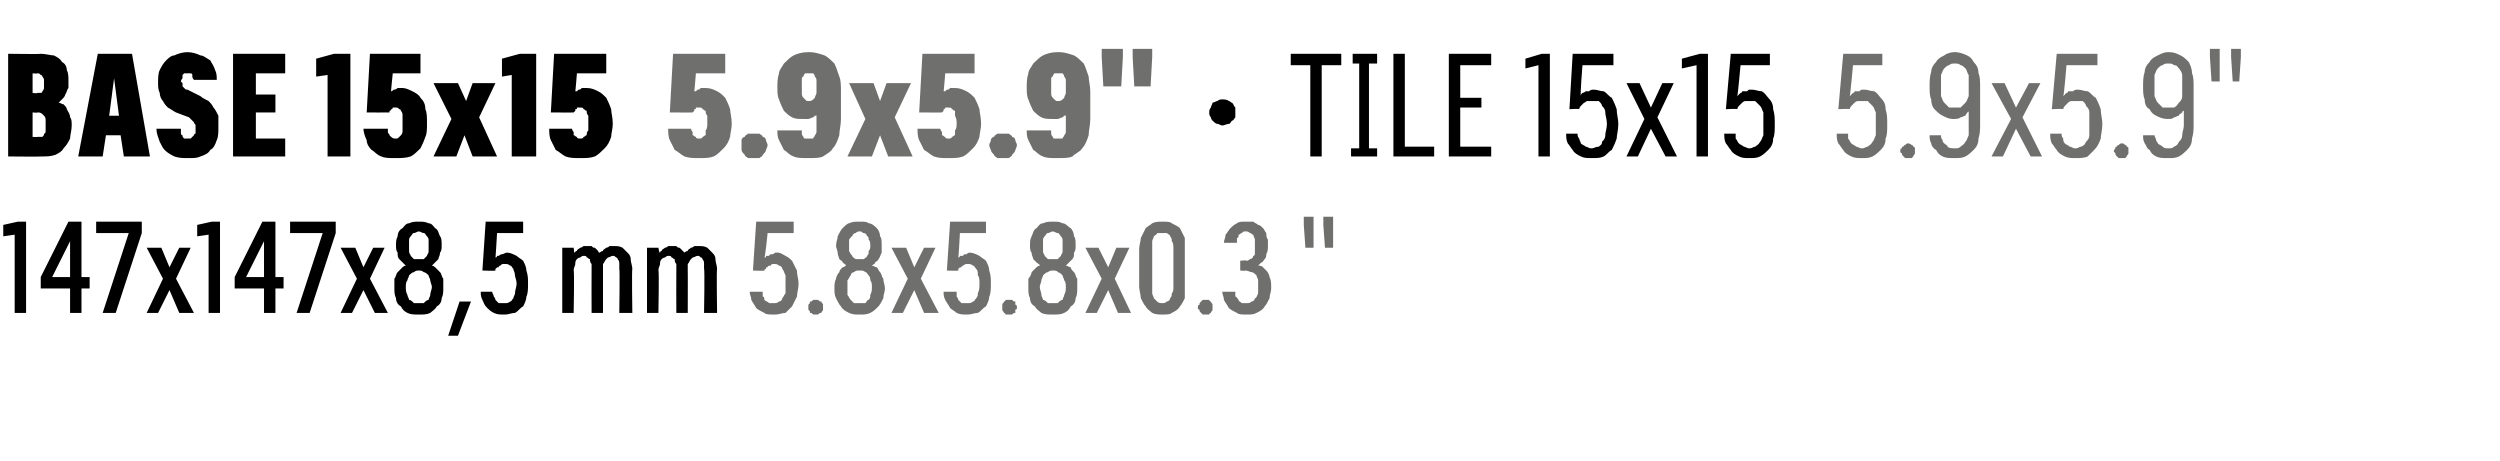
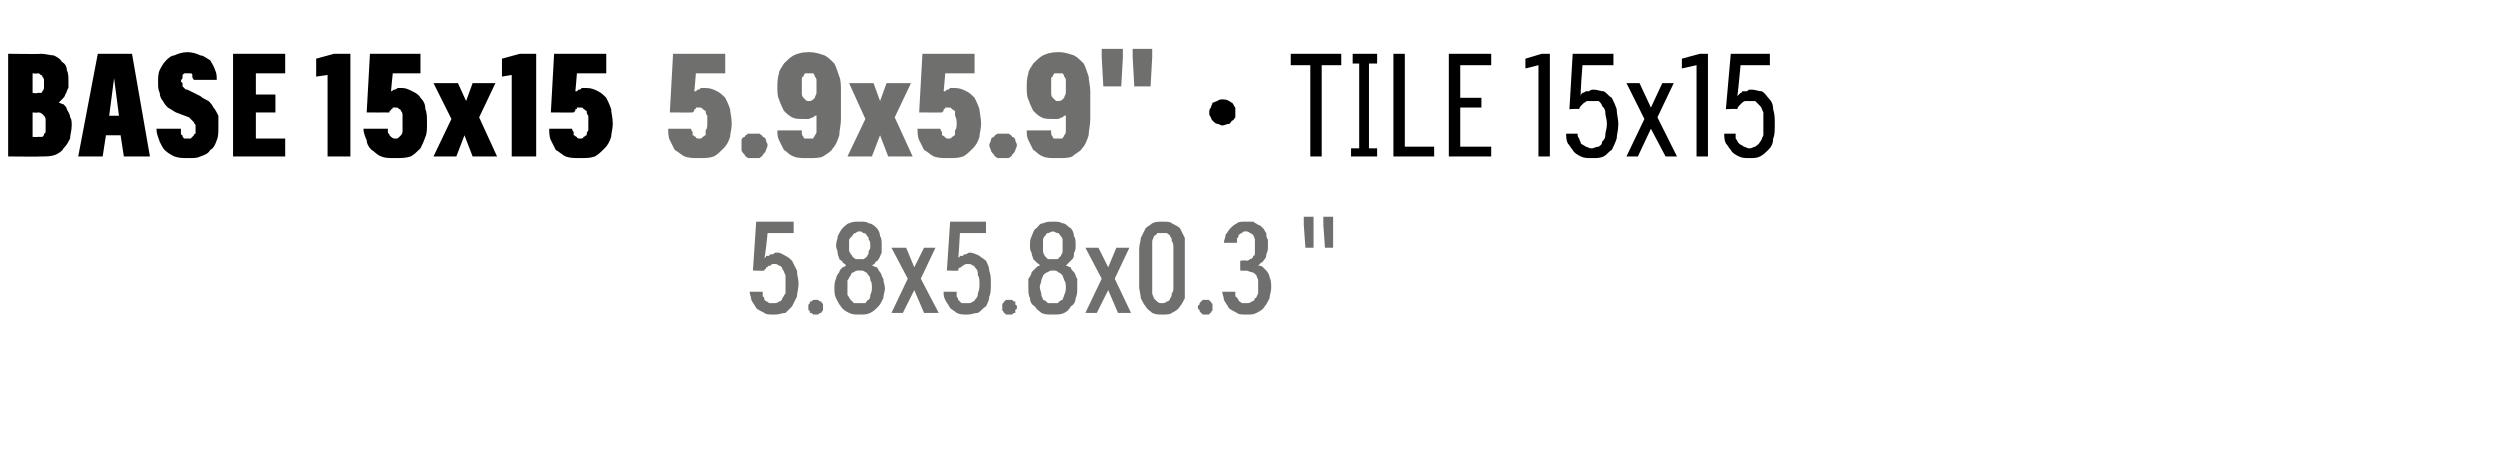
<svg xmlns="http://www.w3.org/2000/svg" version="1.1" width="153.4px" height="28.3px" viewBox="0 -3 153.4 28.3" style="top:-3px">
  <desc>BASE 15x15 5.9x5.9\“ · TILE 15x15 5.9x5.9\" 147x147x8,5 mm 5.8x5.8x0.3 \"</desc>
  <defs />
  <g id="Polygon462382">
    <path d="M 47.5 16.3 C 47.5 16.3 47.6 16.3 47.6 16.3 C 47.8 16.3 48 16.2 48.2 16.2 C 48.3 16.1 48.5 15.9 48.6 15.8 C 48.7 15.6 48.8 15.4 48.9 15.2 C 48.9 15 49 14.7 49 14.4 C 49 14.1 48.9 13.9 48.9 13.6 C 48.8 13.4 48.7 13.2 48.6 13 C 48.5 12.9 48.4 12.8 48.2 12.7 C 48 12.6 47.9 12.5 47.7 12.5 C 47.7 12.5 47.6 12.5 47.6 12.5 C 47.5 12.5 47.5 12.6 47.4 12.6 C 47.3 12.6 47.2 12.6 47.2 12.7 C 47.1 12.7 47.1 12.7 47 12.7 C 47 12.8 47 12.8 46.9 12.8 C 46.95 12.83 47.1 11.3 47.1 11.3 L 48.7 11.3 L 48.7 10.6 L 46.4 10.6 L 46.2 13.6 C 46.2 13.6 46.89 13.63 46.9 13.6 C 46.9 13.6 46.9 13.5 47 13.5 C 47 13.4 47 13.4 47.1 13.4 C 47.1 13.3 47.2 13.3 47.3 13.3 C 47.3 13.2 47.4 13.2 47.5 13.2 C 47.5 13.2 47.5 13.2 47.5 13.2 C 47.6 13.2 47.7 13.2 47.8 13.3 C 47.9 13.3 48 13.4 48 13.5 C 48.1 13.6 48.1 13.7 48.2 13.9 C 48.2 14 48.2 14.2 48.2 14.4 C 48.2 14.6 48.2 14.8 48.2 15 C 48.1 15.1 48.1 15.2 48 15.3 C 48 15.4 47.9 15.5 47.8 15.5 C 47.7 15.6 47.6 15.6 47.5 15.6 C 47.5 15.6 47.5 15.6 47.5 15.6 C 47.3 15.6 47.2 15.6 47.2 15.6 C 47.1 15.5 47 15.5 46.9 15.4 C 46.9 15.3 46.9 15.2 46.8 15.2 C 46.8 15.1 46.8 15 46.8 14.9 C 46.8 14.9 46 14.9 46 14.9 C 46 15.1 46.1 15.2 46.1 15.4 C 46.2 15.6 46.3 15.7 46.4 15.9 C 46.5 16 46.7 16.1 46.9 16.2 C 47 16.3 47.2 16.3 47.5 16.3 Z M 50.1 16.3 C 50.1 16.3 50.2 16.3 50.2 16.3 C 50.3 16.2 50.3 16.2 50.4 16.2 C 50.4 16.1 50.5 16.1 50.5 16 C 50.5 16 50.5 15.9 50.5 15.9 C 50.5 15.8 50.5 15.7 50.5 15.7 C 50.5 15.6 50.4 15.6 50.4 15.5 C 50.3 15.5 50.3 15.5 50.2 15.4 C 50.2 15.4 50.1 15.4 50.1 15.4 C 50 15.4 49.9 15.4 49.9 15.4 C 49.8 15.5 49.8 15.5 49.7 15.5 C 49.7 15.6 49.7 15.6 49.6 15.7 C 49.6 15.7 49.6 15.8 49.6 15.9 C 49.6 15.9 49.6 16 49.6 16 C 49.7 16.1 49.7 16.1 49.7 16.2 C 49.8 16.2 49.8 16.2 49.9 16.3 C 49.9 16.3 50 16.3 50.1 16.3 Z M 52.7 16.3 C 52.7 16.3 52.8 16.3 52.8 16.3 C 53 16.3 53.2 16.3 53.4 16.2 C 53.6 16.1 53.7 16 53.9 15.8 C 54 15.7 54.1 15.5 54.2 15.3 C 54.2 15.1 54.3 14.9 54.3 14.7 C 54.3 14.5 54.2 14.3 54.2 14.1 C 54.1 14 54.1 13.8 54 13.7 C 53.9 13.6 53.9 13.5 53.8 13.4 C 53.7 13.4 53.6 13.3 53.5 13.3 C 53.6 13.2 53.7 13.2 53.7 13.1 C 53.8 13 53.9 13 53.9 12.9 C 54 12.8 54 12.7 54.1 12.5 C 54.1 12.4 54.1 12.2 54.1 12.1 C 54.1 11.8 54.1 11.6 54 11.5 C 54 11.3 53.9 11.1 53.8 11 C 53.7 10.9 53.5 10.7 53.3 10.7 C 53.2 10.6 53 10.6 52.8 10.6 C 52.8 10.6 52.7 10.6 52.7 10.6 C 52.5 10.6 52.3 10.6 52.1 10.7 C 52 10.7 51.8 10.9 51.7 11 C 51.6 11.1 51.5 11.3 51.4 11.5 C 51.4 11.7 51.3 11.8 51.3 12.1 C 51.3 12.2 51.4 12.4 51.4 12.5 C 51.4 12.7 51.5 12.8 51.5 12.9 C 51.6 13 51.7 13 51.7 13.1 C 51.8 13.2 51.9 13.2 51.9 13.3 C 51.9 13.3 51.8 13.4 51.7 13.4 C 51.6 13.5 51.5 13.6 51.5 13.7 C 51.4 13.8 51.3 14 51.3 14.1 C 51.2 14.3 51.2 14.5 51.2 14.7 C 51.2 14.9 51.2 15.1 51.3 15.3 C 51.4 15.5 51.5 15.7 51.6 15.8 C 51.7 16 51.9 16.1 52.1 16.2 C 52.3 16.3 52.5 16.3 52.7 16.3 Z M 52.8 15.6 C 52.8 15.6 52.7 15.6 52.7 15.6 C 52.6 15.6 52.5 15.6 52.4 15.6 C 52.3 15.5 52.2 15.4 52.2 15.4 C 52.1 15.3 52.1 15.2 52 15.1 C 52 14.9 52 14.8 52 14.6 C 52 14.5 52 14.3 52 14.2 C 52.1 14.1 52.1 14 52.2 13.9 C 52.2 13.8 52.3 13.7 52.4 13.7 C 52.5 13.6 52.6 13.6 52.7 13.6 C 52.7 13.6 52.8 13.6 52.8 13.6 C 52.9 13.6 53 13.6 53.1 13.7 C 53.2 13.7 53.2 13.8 53.3 13.9 C 53.4 14 53.4 14.1 53.4 14.2 C 53.5 14.3 53.5 14.5 53.5 14.6 C 53.5 14.8 53.5 14.9 53.4 15.1 C 53.4 15.2 53.4 15.3 53.3 15.4 C 53.2 15.4 53.2 15.5 53.1 15.6 C 53 15.6 52.9 15.6 52.8 15.6 Z M 52.8 12.9 C 52.8 12.9 52.7 12.9 52.7 12.9 C 52.6 12.9 52.5 12.9 52.5 12.9 C 52.4 12.8 52.3 12.8 52.3 12.7 C 52.2 12.6 52.2 12.6 52.1 12.4 C 52.1 12.3 52.1 12.2 52.1 12.1 C 52.1 11.9 52.1 11.8 52.1 11.7 C 52.2 11.6 52.2 11.5 52.3 11.5 C 52.3 11.4 52.4 11.3 52.5 11.3 C 52.5 11.3 52.6 11.2 52.7 11.2 C 52.7 11.2 52.8 11.2 52.8 11.2 C 52.9 11.2 52.9 11.3 53 11.3 C 53.1 11.3 53.2 11.4 53.2 11.5 C 53.3 11.5 53.3 11.6 53.3 11.7 C 53.4 11.8 53.4 11.9 53.4 12.1 C 53.4 12.2 53.4 12.3 53.3 12.4 C 53.3 12.6 53.3 12.6 53.2 12.7 C 53.2 12.8 53.1 12.8 53 12.9 C 52.9 12.9 52.9 12.9 52.8 12.9 Z M 54.7 16.2 L 55.4 16.2 L 56.1 14.8 L 56.7 16.2 L 57.6 16.2 L 56.5 14.1 L 57.4 12.2 L 56.7 12.2 L 56.1 13.4 L 55.6 12.2 L 54.7 12.2 L 55.7 14.1 L 54.7 16.2 Z M 59.3 16.3 C 59.3 16.3 59.4 16.3 59.4 16.3 C 59.6 16.3 59.8 16.2 60 16.2 C 60.2 16.1 60.3 15.9 60.5 15.8 C 60.6 15.6 60.7 15.4 60.7 15.2 C 60.8 15 60.8 14.7 60.8 14.4 C 60.8 14.1 60.8 13.9 60.7 13.6 C 60.7 13.4 60.6 13.2 60.5 13 C 60.4 12.9 60.2 12.8 60.1 12.7 C 59.9 12.6 59.7 12.5 59.5 12.5 C 59.5 12.5 59.5 12.5 59.5 12.5 C 59.4 12.5 59.3 12.6 59.3 12.6 C 59.2 12.6 59.1 12.6 59.1 12.7 C 59 12.7 59 12.7 58.9 12.7 C 58.9 12.8 58.8 12.8 58.8 12.8 C 58.82 12.83 58.9 11.3 58.9 11.3 L 60.5 11.3 L 60.5 10.6 L 58.3 10.6 L 58.1 13.6 C 58.1 13.6 58.77 13.63 58.8 13.6 C 58.8 13.6 58.8 13.5 58.8 13.5 C 58.9 13.4 58.9 13.4 59 13.4 C 59 13.3 59.1 13.3 59.1 13.3 C 59.2 13.2 59.3 13.2 59.3 13.2 C 59.3 13.2 59.4 13.2 59.4 13.2 C 59.5 13.2 59.6 13.2 59.7 13.3 C 59.8 13.3 59.8 13.4 59.9 13.5 C 60 13.6 60 13.7 60 13.9 C 60.1 14 60.1 14.2 60.1 14.4 C 60.1 14.6 60.1 14.8 60 15 C 60 15.1 60 15.2 59.9 15.3 C 59.8 15.4 59.8 15.5 59.7 15.5 C 59.6 15.6 59.5 15.6 59.4 15.6 C 59.4 15.6 59.3 15.6 59.3 15.6 C 59.2 15.6 59.1 15.6 59 15.6 C 58.9 15.5 58.9 15.5 58.8 15.4 C 58.8 15.3 58.7 15.2 58.7 15.2 C 58.7 15.1 58.7 15 58.7 14.9 C 58.7 14.9 57.9 14.9 57.9 14.9 C 57.9 15.1 57.9 15.2 58 15.4 C 58.1 15.6 58.2 15.7 58.3 15.9 C 58.4 16 58.6 16.1 58.7 16.2 C 58.9 16.3 59.1 16.3 59.3 16.3 Z M 61.9 16.3 C 62 16.3 62.1 16.3 62.1 16.3 C 62.2 16.2 62.2 16.2 62.3 16.2 C 62.3 16.1 62.3 16.1 62.3 16 C 62.4 16 62.4 15.9 62.4 15.9 C 62.4 15.8 62.4 15.7 62.3 15.7 C 62.3 15.6 62.3 15.6 62.3 15.5 C 62.2 15.5 62.2 15.5 62.1 15.4 C 62.1 15.4 62 15.4 61.9 15.4 C 61.9 15.4 61.8 15.4 61.7 15.4 C 61.7 15.5 61.6 15.5 61.6 15.5 C 61.6 15.6 61.5 15.6 61.5 15.7 C 61.5 15.7 61.5 15.8 61.5 15.9 C 61.5 15.9 61.5 16 61.5 16 C 61.5 16.1 61.6 16.1 61.6 16.2 C 61.6 16.2 61.7 16.2 61.7 16.3 C 61.8 16.3 61.9 16.3 61.9 16.3 Z M 64.6 16.3 C 64.6 16.3 64.6 16.3 64.6 16.3 C 64.9 16.3 65.1 16.3 65.3 16.2 C 65.5 16.1 65.6 16 65.7 15.8 C 65.9 15.7 66 15.5 66 15.3 C 66.1 15.1 66.1 14.9 66.1 14.7 C 66.1 14.5 66.1 14.3 66.1 14.1 C 66 14 66 13.8 65.9 13.7 C 65.8 13.6 65.7 13.5 65.7 13.4 C 65.6 13.4 65.5 13.3 65.4 13.3 C 65.5 13.2 65.5 13.2 65.6 13.1 C 65.7 13 65.7 13 65.8 12.9 C 65.9 12.8 65.9 12.7 65.9 12.5 C 66 12.4 66 12.2 66 12.1 C 66 11.8 66 11.6 65.9 11.5 C 65.9 11.3 65.8 11.1 65.7 11 C 65.5 10.9 65.4 10.7 65.2 10.7 C 65 10.6 64.9 10.6 64.6 10.6 C 64.6 10.6 64.6 10.6 64.6 10.6 C 64.4 10.6 64.2 10.6 64 10.7 C 63.8 10.7 63.7 10.9 63.6 11 C 63.4 11.1 63.4 11.3 63.3 11.5 C 63.2 11.7 63.2 11.8 63.2 12.1 C 63.2 12.2 63.2 12.4 63.3 12.5 C 63.3 12.7 63.4 12.8 63.4 12.9 C 63.5 13 63.5 13 63.6 13.1 C 63.7 13.2 63.8 13.2 63.8 13.3 C 63.7 13.3 63.6 13.4 63.6 13.4 C 63.5 13.5 63.4 13.6 63.3 13.7 C 63.3 13.8 63.2 14 63.1 14.1 C 63.1 14.3 63.1 14.5 63.1 14.7 C 63.1 14.9 63.1 15.1 63.2 15.3 C 63.2 15.5 63.3 15.7 63.5 15.8 C 63.6 16 63.8 16.1 63.9 16.2 C 64.1 16.3 64.3 16.3 64.6 16.3 Z M 64.6 15.6 C 64.6 15.6 64.6 15.6 64.6 15.6 C 64.5 15.6 64.4 15.6 64.3 15.6 C 64.2 15.5 64.1 15.4 64 15.4 C 64 15.3 63.9 15.2 63.9 15.1 C 63.9 14.9 63.8 14.8 63.8 14.6 C 63.8 14.5 63.9 14.3 63.9 14.2 C 63.9 14.1 64 14 64 13.9 C 64.1 13.8 64.2 13.7 64.3 13.7 C 64.4 13.6 64.5 13.6 64.6 13.6 C 64.6 13.6 64.6 13.6 64.6 13.6 C 64.7 13.6 64.9 13.6 64.9 13.7 C 65 13.7 65.1 13.8 65.2 13.9 C 65.2 14 65.3 14.1 65.3 14.2 C 65.4 14.3 65.4 14.5 65.4 14.6 C 65.4 14.8 65.4 14.9 65.3 15.1 C 65.3 15.2 65.2 15.3 65.2 15.4 C 65.1 15.4 65 15.5 64.9 15.6 C 64.8 15.6 64.7 15.6 64.6 15.6 Z M 64.6 12.9 C 64.6 12.9 64.6 12.9 64.6 12.9 C 64.5 12.9 64.4 12.9 64.3 12.9 C 64.2 12.8 64.2 12.8 64.1 12.7 C 64.1 12.6 64 12.6 64 12.4 C 64 12.3 64 12.2 64 12.1 C 64 11.9 64 11.8 64 11.7 C 64 11.6 64.1 11.5 64.1 11.5 C 64.2 11.4 64.2 11.3 64.3 11.3 C 64.4 11.3 64.5 11.2 64.6 11.2 C 64.6 11.2 64.6 11.2 64.6 11.2 C 64.7 11.2 64.8 11.3 64.9 11.3 C 65 11.3 65 11.4 65.1 11.5 C 65.1 11.5 65.2 11.6 65.2 11.7 C 65.2 11.8 65.2 11.9 65.2 12.1 C 65.2 12.2 65.2 12.3 65.2 12.4 C 65.2 12.6 65.1 12.6 65.1 12.7 C 65 12.8 65 12.8 64.9 12.9 C 64.8 12.9 64.7 12.9 64.6 12.9 Z M 66.6 16.2 L 67.3 16.2 L 68 14.8 L 68.6 16.2 L 69.4 16.2 L 68.4 14.1 L 69.3 12.2 L 68.5 12.2 L 68 13.4 L 67.4 12.2 L 66.6 12.2 L 67.6 14.1 L 66.6 16.2 Z M 71.3 16.3 C 71.6 16.3 71.8 16.3 71.9 16.2 C 72.1 16.1 72.3 16 72.4 15.8 C 72.5 15.7 72.6 15.5 72.7 15.3 C 72.7 15.1 72.7 14.8 72.7 14.6 C 72.7 14.6 72.7 12.3 72.7 12.3 C 72.7 12 72.7 11.8 72.7 11.6 C 72.6 11.4 72.5 11.2 72.4 11 C 72.3 10.9 72.1 10.8 71.9 10.7 C 71.8 10.6 71.6 10.6 71.3 10.6 C 71.1 10.6 70.9 10.6 70.7 10.7 C 70.6 10.8 70.4 10.9 70.3 11 C 70.2 11.2 70.1 11.4 70 11.6 C 70 11.8 69.9 12 69.9 12.3 C 69.9 12.3 69.9 14.6 69.9 14.6 C 69.9 14.8 70 15.1 70 15.3 C 70.1 15.5 70.2 15.7 70.3 15.8 C 70.4 16 70.6 16.1 70.7 16.2 C 70.9 16.3 71.1 16.3 71.3 16.3 Z M 71.3 15.6 C 71.2 15.6 71.1 15.6 71 15.5 C 71 15.5 70.9 15.4 70.8 15.3 C 70.8 15.2 70.7 15.1 70.7 15 C 70.7 14.9 70.7 14.8 70.7 14.6 C 70.7 14.6 70.7 12.2 70.7 12.2 C 70.7 12.1 70.7 11.9 70.7 11.8 C 70.7 11.7 70.8 11.6 70.8 11.5 C 70.9 11.4 71 11.4 71 11.3 C 71.1 11.3 71.2 11.3 71.3 11.3 C 71.4 11.3 71.5 11.3 71.6 11.3 C 71.7 11.4 71.8 11.4 71.8 11.5 C 71.9 11.6 71.9 11.7 71.9 11.8 C 72 11.9 72 12.1 72 12.2 C 72 12.2 72 14.6 72 14.6 C 72 14.8 72 14.9 71.9 15 C 71.9 15.1 71.9 15.2 71.8 15.3 C 71.8 15.4 71.7 15.5 71.6 15.5 C 71.5 15.6 71.4 15.6 71.3 15.6 Z M 74 16.3 C 74 16.3 74.1 16.3 74.2 16.3 C 74.2 16.2 74.3 16.2 74.3 16.2 C 74.3 16.1 74.4 16.1 74.4 16 C 74.4 16 74.4 15.9 74.4 15.9 C 74.4 15.8 74.4 15.7 74.4 15.7 C 74.4 15.6 74.3 15.6 74.3 15.5 C 74.3 15.5 74.2 15.5 74.2 15.4 C 74.1 15.4 74 15.4 74 15.4 C 73.9 15.4 73.9 15.4 73.8 15.4 C 73.7 15.5 73.7 15.5 73.7 15.5 C 73.6 15.6 73.6 15.6 73.6 15.7 C 73.5 15.7 73.5 15.8 73.5 15.9 C 73.5 15.9 73.5 16 73.6 16 C 73.6 16.1 73.6 16.1 73.7 16.2 C 73.7 16.2 73.7 16.2 73.8 16.3 C 73.9 16.3 73.9 16.3 74 16.3 Z M 76.5 16.3 C 76.5 16.3 76.5 16.3 76.5 16.3 C 76.8 16.3 76.9 16.3 77.1 16.2 C 77.3 16.1 77.5 16 77.6 15.8 C 77.7 15.7 77.8 15.5 77.9 15.3 C 77.9 15.1 78 14.9 78 14.7 C 78 14.4 78 14.2 77.9 14 C 77.9 13.9 77.8 13.7 77.7 13.6 C 77.6 13.5 77.5 13.4 77.5 13.4 C 77.4 13.3 77.3 13.3 77.2 13.3 C 77.3 13.2 77.3 13.2 77.4 13.1 C 77.5 13.1 77.5 13 77.6 12.9 C 77.7 12.8 77.7 12.7 77.7 12.6 C 77.8 12.4 77.8 12.3 77.8 12.1 C 77.8 11.9 77.8 11.8 77.8 11.7 C 77.7 11.6 77.7 11.4 77.7 11.3 C 77.6 11.2 77.6 11.1 77.5 11 C 77.4 10.9 77.3 10.8 77.2 10.8 C 77.1 10.7 77 10.7 76.9 10.6 C 76.8 10.6 76.7 10.6 76.5 10.6 C 76.5 10.6 76.4 10.6 76.4 10.6 C 76.2 10.6 76 10.6 75.9 10.7 C 75.7 10.8 75.6 10.9 75.5 11 C 75.4 11.1 75.3 11.3 75.2 11.4 C 75.2 11.6 75.1 11.7 75.1 11.9 C 75.1 11.9 75.9 11.9 75.9 11.9 C 75.9 11.8 75.9 11.7 75.9 11.6 C 76 11.6 76 11.5 76 11.4 C 76.1 11.4 76.1 11.3 76.2 11.3 C 76.3 11.2 76.3 11.2 76.4 11.2 C 76.4 11.2 76.5 11.2 76.5 11.2 C 76.5 11.2 76.6 11.2 76.7 11.3 C 76.8 11.3 76.8 11.4 76.9 11.4 C 76.9 11.5 77 11.6 77 11.7 C 77 11.8 77 11.9 77 12.1 C 77 12.2 77 12.3 77 12.5 C 77 12.6 77 12.7 76.9 12.7 C 76.9 12.8 76.8 12.9 76.7 12.9 C 76.7 12.9 76.6 13 76.5 13 C 76.47 12.95 76.1 13 76.1 13 L 76.1 13.6 C 76.1 13.6 76.44 13.63 76.4 13.6 C 76.6 13.6 76.7 13.7 76.8 13.7 C 76.9 13.7 77 13.8 77.1 13.9 C 77.1 14 77.2 14.1 77.2 14.2 C 77.2 14.3 77.2 14.4 77.2 14.6 C 77.2 14.8 77.2 14.9 77.2 15 C 77.1 15.2 77.1 15.3 77 15.3 C 77 15.4 76.9 15.5 76.8 15.5 C 76.7 15.6 76.6 15.6 76.5 15.6 C 76.5 15.6 76.5 15.6 76.5 15.6 C 76.4 15.6 76.3 15.6 76.2 15.6 C 76.1 15.5 76 15.5 76 15.4 C 75.9 15.3 75.9 15.2 75.8 15.2 C 75.8 15.1 75.8 15 75.8 14.9 C 75.8 14.9 75 14.9 75 14.9 C 75 15.1 75.1 15.2 75.1 15.4 C 75.2 15.6 75.3 15.7 75.4 15.9 C 75.5 16 75.7 16.1 75.9 16.2 C 76 16.3 76.2 16.3 76.5 16.3 Z M 81.3 12.2 L 81.8 12.2 L 81.8 10.8 L 81.8 10.3 L 81.2 10.3 L 81.2 10.8 L 81.3 12.2 Z M 80.1 12.2 L 80.6 12.2 L 80.6 10.8 L 80.6 10.3 L 80 10.3 L 80 10.8 L 80.1 12.2 Z " stroke="none" fill="#6f6f6e" />
  </g>
  <g id="Polygon462381">
-     <path d="M 0.9 16.2 L 1.6 16.2 L 1.6 10.6 L 1.1 10.6 L 0.2 10.8 L 0.2 11.5 L 0.9 11.4 L 0.9 16.2 Z M 4.3 16.2 L 5 16.2 L 5 14.7 L 5.5 14.7 L 5.5 14 L 5 14 L 5 10.6 L 4.2 10.6 L 2.5 14 L 2.5 14.7 L 4.3 14.7 L 4.3 16.2 Z M 3.2 14 L 4.3 11.8 L 4.3 14 L 3.2 14 Z M 6.3 16.2 L 7.1 16.2 L 8.7 11.3 L 8.7 10.6 L 5.9 10.6 L 5.9 11.3 L 7.9 11.3 L 6.3 16.2 Z M 9 16.2 L 9.7 16.2 L 10.4 14.8 L 11 16.2 L 11.9 16.2 L 10.8 14.1 L 11.7 12.2 L 11 12.2 L 10.4 13.4 L 9.9 12.2 L 9 12.2 L 10 14.1 L 9 16.2 Z M 12.8 16.2 L 13.5 16.2 L 13.5 10.6 L 13 10.6 L 12.1 10.8 L 12.1 11.5 L 12.8 11.4 L 12.8 16.2 Z M 16.2 16.2 L 16.9 16.2 L 16.9 14.7 L 17.4 14.7 L 17.4 14 L 16.9 14 L 16.9 10.6 L 16.1 10.6 L 14.4 14 L 14.4 14.7 L 16.2 14.7 L 16.2 16.2 Z M 15.1 14 L 16.2 11.8 L 16.2 14 L 15.1 14 Z M 18.2 16.2 L 19 16.2 L 20.6 11.3 L 20.6 10.6 L 17.8 10.6 L 17.8 11.3 L 19.8 11.3 L 18.2 16.2 Z M 20.9 16.2 L 21.6 16.2 L 22.3 14.8 L 23 16.2 L 23.8 16.2 L 22.7 14.1 L 23.6 12.2 L 22.9 12.2 L 22.3 13.4 L 21.8 12.2 L 20.9 12.2 L 21.9 14.1 L 20.9 16.2 Z M 25.7 16.3 C 25.7 16.3 25.7 16.3 25.7 16.3 C 26 16.3 26.2 16.3 26.4 16.2 C 26.5 16.1 26.7 16 26.8 15.8 C 27 15.7 27.1 15.5 27.1 15.3 C 27.2 15.1 27.2 14.9 27.2 14.7 C 27.2 14.5 27.2 14.3 27.2 14.1 C 27.1 14 27.1 13.8 27 13.7 C 26.9 13.6 26.8 13.5 26.7 13.4 C 26.7 13.4 26.6 13.3 26.5 13.3 C 26.6 13.2 26.6 13.2 26.7 13.1 C 26.8 13 26.8 13 26.9 12.9 C 26.9 12.8 27 12.7 27 12.5 C 27.1 12.4 27.1 12.2 27.1 12.1 C 27.1 11.8 27.1 11.6 27 11.5 C 26.9 11.3 26.9 11.1 26.7 11 C 26.6 10.9 26.5 10.7 26.3 10.7 C 26.1 10.6 25.9 10.6 25.7 10.6 C 25.7 10.6 25.7 10.6 25.7 10.6 C 25.5 10.6 25.3 10.6 25.1 10.7 C 24.9 10.7 24.8 10.9 24.7 11 C 24.5 11.1 24.4 11.3 24.4 11.5 C 24.3 11.7 24.3 11.8 24.3 12.1 C 24.3 12.2 24.3 12.4 24.4 12.5 C 24.4 12.7 24.4 12.8 24.5 12.9 C 24.6 13 24.6 13 24.7 13.1 C 24.8 13.2 24.8 13.2 24.9 13.3 C 24.8 13.3 24.7 13.4 24.7 13.4 C 24.6 13.5 24.5 13.6 24.4 13.7 C 24.3 13.8 24.3 14 24.2 14.1 C 24.2 14.3 24.2 14.5 24.2 14.7 C 24.2 14.9 24.2 15.1 24.3 15.3 C 24.3 15.5 24.4 15.7 24.6 15.8 C 24.7 16 24.8 16.1 25 16.2 C 25.2 16.3 25.4 16.3 25.7 16.3 Z M 25.7 15.6 C 25.7 15.6 25.7 15.6 25.7 15.6 C 25.6 15.6 25.5 15.6 25.4 15.6 C 25.3 15.5 25.2 15.4 25.1 15.4 C 25.1 15.3 25 15.2 25 15.1 C 24.9 14.9 24.9 14.8 24.9 14.6 C 24.9 14.5 24.9 14.3 25 14.2 C 25 14.1 25.1 14 25.1 13.9 C 25.2 13.8 25.3 13.7 25.4 13.7 C 25.5 13.6 25.6 13.6 25.7 13.6 C 25.7 13.6 25.7 13.6 25.7 13.6 C 25.8 13.6 25.9 13.6 26 13.7 C 26.1 13.7 26.2 13.8 26.3 13.9 C 26.3 14 26.4 14.1 26.4 14.2 C 26.4 14.3 26.5 14.5 26.5 14.6 C 26.5 14.8 26.4 14.9 26.4 15.1 C 26.4 15.2 26.3 15.3 26.3 15.4 C 26.2 15.4 26.1 15.5 26 15.6 C 25.9 15.6 25.8 15.6 25.7 15.6 Z M 25.7 12.9 C 25.7 12.9 25.7 12.9 25.7 12.9 C 25.6 12.9 25.5 12.9 25.4 12.9 C 25.3 12.8 25.3 12.8 25.2 12.7 C 25.2 12.6 25.1 12.6 25.1 12.4 C 25.1 12.3 25.1 12.2 25.1 12.1 C 25.1 11.9 25.1 11.8 25.1 11.7 C 25.1 11.6 25.2 11.5 25.2 11.5 C 25.3 11.4 25.3 11.3 25.4 11.3 C 25.5 11.3 25.6 11.2 25.7 11.2 C 25.7 11.2 25.7 11.2 25.7 11.2 C 25.8 11.2 25.9 11.3 26 11.3 C 26.1 11.3 26.1 11.4 26.2 11.5 C 26.2 11.5 26.3 11.6 26.3 11.7 C 26.3 11.8 26.3 11.9 26.3 12.1 C 26.3 12.2 26.3 12.3 26.3 12.4 C 26.3 12.6 26.2 12.6 26.2 12.7 C 26.1 12.8 26.1 12.8 26 12.9 C 25.9 12.9 25.8 12.9 25.7 12.9 Z M 27.5 17.6 L 28.1 17.6 L 28.9 15.5 L 28.2 15.5 L 27.5 17.6 Z M 30.9 16.3 C 30.9 16.3 31 16.3 31 16.3 C 31.2 16.3 31.4 16.2 31.6 16.2 C 31.8 16.1 31.9 15.9 32.1 15.8 C 32.2 15.6 32.3 15.4 32.3 15.2 C 32.4 15 32.4 14.7 32.4 14.4 C 32.4 14.1 32.4 13.9 32.3 13.6 C 32.3 13.4 32.2 13.2 32.1 13 C 32 12.9 31.8 12.8 31.7 12.7 C 31.5 12.6 31.3 12.5 31.1 12.5 C 31.1 12.5 31.1 12.5 31.1 12.5 C 31 12.5 30.9 12.6 30.8 12.6 C 30.8 12.6 30.7 12.6 30.6 12.7 C 30.6 12.7 30.5 12.7 30.5 12.7 C 30.5 12.8 30.4 12.8 30.4 12.8 C 30.41 12.83 30.5 11.3 30.5 11.3 L 32.1 11.3 L 32.1 10.6 L 29.8 10.6 L 29.6 13.6 C 29.6 13.6 30.35 13.63 30.4 13.6 C 30.4 13.6 30.4 13.5 30.4 13.5 C 30.5 13.4 30.5 13.4 30.6 13.4 C 30.6 13.3 30.7 13.3 30.7 13.3 C 30.8 13.2 30.8 13.2 30.9 13.2 C 30.9 13.2 31 13.2 31 13.2 C 31.1 13.2 31.2 13.2 31.3 13.3 C 31.4 13.3 31.4 13.4 31.5 13.5 C 31.5 13.6 31.6 13.7 31.6 13.9 C 31.6 14 31.7 14.2 31.7 14.4 C 31.7 14.6 31.6 14.8 31.6 15 C 31.6 15.1 31.5 15.2 31.5 15.3 C 31.4 15.4 31.4 15.5 31.3 15.5 C 31.2 15.6 31.1 15.6 31 15.6 C 31 15.6 30.9 15.6 30.9 15.6 C 30.8 15.6 30.7 15.6 30.6 15.6 C 30.5 15.5 30.5 15.5 30.4 15.4 C 30.4 15.3 30.3 15.2 30.3 15.2 C 30.3 15.1 30.2 15 30.2 14.9 C 30.2 14.9 29.5 14.9 29.5 14.9 C 29.5 15.1 29.5 15.2 29.6 15.4 C 29.7 15.6 29.7 15.7 29.9 15.9 C 30 16 30.1 16.1 30.3 16.2 C 30.5 16.3 30.7 16.3 30.9 16.3 Z M 34.5 16.2 L 35.2 16.2 C 35.2 16.2 35.25 13.58 35.2 13.6 C 35.2 13.4 35.3 13.3 35.3 13.2 C 35.3 13.1 35.3 13 35.4 12.9 C 35.4 12.9 35.5 12.8 35.6 12.8 C 35.6 12.8 35.7 12.7 35.8 12.7 C 35.9 12.7 36 12.7 36 12.8 C 36.1 12.8 36.1 12.9 36.2 12.9 C 36.2 13 36.2 13.1 36.3 13.2 C 36.3 13.3 36.3 13.4 36.3 13.5 C 36.29 13.5 36.3 16.2 36.3 16.2 L 37 16.2 C 37 16.2 37 13.58 37 13.6 C 37 13.4 37 13.3 37 13.2 C 37.1 13.1 37.1 13 37.2 12.9 C 37.2 12.9 37.3 12.8 37.3 12.8 C 37.4 12.8 37.5 12.7 37.6 12.7 C 37.7 12.7 37.7 12.7 37.8 12.8 C 37.9 12.8 37.9 12.9 37.9 12.9 C 38 13 38 13.1 38 13.2 C 38 13.3 38 13.4 38 13.5 C 38.04 13.5 38 16.2 38 16.2 L 38.8 16.2 C 38.8 16.2 38.76 13.49 38.8 13.5 C 38.8 13.3 38.7 13.1 38.7 12.9 C 38.7 12.7 38.6 12.6 38.5 12.5 C 38.4 12.4 38.3 12.3 38.2 12.2 C 38 12.1 37.9 12.1 37.7 12.1 C 37.6 12.1 37.5 12.1 37.4 12.1 C 37.3 12.2 37.2 12.2 37.2 12.2 C 37.1 12.3 37 12.3 37 12.4 C 36.9 12.4 36.8 12.5 36.8 12.5 C 36.7 12.5 36.7 12.4 36.7 12.4 C 36.6 12.3 36.6 12.3 36.5 12.2 C 36.4 12.2 36.4 12.2 36.3 12.1 C 36.2 12.1 36.1 12.1 36 12.1 C 35.9 12.1 35.8 12.1 35.8 12.1 C 35.7 12.2 35.6 12.2 35.6 12.2 C 35.5 12.3 35.4 12.3 35.4 12.4 C 35.3 12.4 35.3 12.5 35.2 12.5 C 35.25 12.55 35.2 12.2 35.2 12.2 L 34.5 12.2 L 34.5 16.2 Z M 39.7 16.2 L 40.4 16.2 C 40.4 16.2 40.45 13.58 40.4 13.6 C 40.4 13.4 40.5 13.3 40.5 13.2 C 40.5 13.1 40.5 13 40.6 12.9 C 40.6 12.9 40.7 12.8 40.8 12.8 C 40.8 12.8 40.9 12.7 41 12.7 C 41.1 12.7 41.2 12.7 41.2 12.8 C 41.3 12.8 41.3 12.9 41.4 12.9 C 41.4 13 41.4 13.1 41.5 13.2 C 41.5 13.3 41.5 13.4 41.5 13.5 C 41.49 13.5 41.5 16.2 41.5 16.2 L 42.2 16.2 C 42.2 16.2 42.21 13.58 42.2 13.6 C 42.2 13.4 42.2 13.3 42.2 13.2 C 42.3 13.1 42.3 13 42.4 12.9 C 42.4 12.9 42.5 12.8 42.5 12.8 C 42.6 12.8 42.7 12.7 42.8 12.7 C 42.9 12.7 42.9 12.7 43 12.8 C 43.1 12.8 43.1 12.9 43.1 12.9 C 43.2 13 43.2 13.1 43.2 13.2 C 43.2 13.3 43.2 13.4 43.2 13.5 C 43.25 13.5 43.2 16.2 43.2 16.2 L 44 16.2 C 44 16.2 43.96 13.49 44 13.5 C 44 13.3 43.9 13.1 43.9 12.9 C 43.9 12.7 43.8 12.6 43.7 12.5 C 43.6 12.4 43.5 12.3 43.4 12.2 C 43.2 12.1 43.1 12.1 42.9 12.1 C 42.8 12.1 42.7 12.1 42.6 12.1 C 42.5 12.2 42.4 12.2 42.4 12.2 C 42.3 12.3 42.2 12.3 42.2 12.4 C 42.1 12.4 42 12.5 42 12.5 C 42 12.5 41.9 12.4 41.9 12.4 C 41.8 12.3 41.8 12.3 41.7 12.2 C 41.6 12.2 41.6 12.2 41.5 12.1 C 41.4 12.1 41.3 12.1 41.2 12.1 C 41.1 12.1 41.1 12.1 41 12.1 C 40.9 12.2 40.8 12.2 40.8 12.2 C 40.7 12.3 40.6 12.3 40.6 12.4 C 40.5 12.4 40.5 12.5 40.5 12.5 C 40.45 12.55 40.4 12.2 40.4 12.2 L 39.7 12.2 L 39.7 16.2 Z " stroke="none" fill="#000" />
-   </g>
+     </g>
  <g id="Polygon462380">
-     <path d="M 114.2 6.7 C 114.2 6.7 114.3 6.7 114.3 6.7 C 114.5 6.7 114.7 6.7 114.9 6.6 C 115.1 6.5 115.3 6.3 115.4 6.2 C 115.6 6 115.7 5.8 115.7 5.5 C 115.8 5.3 115.8 5 115.8 4.6 C 115.8 4.3 115.8 4 115.7 3.7 C 115.7 3.4 115.6 3.2 115.4 3 C 115.3 2.9 115.2 2.7 115 2.6 C 114.8 2.6 114.6 2.5 114.4 2.5 C 114.4 2.5 114.3 2.5 114.3 2.5 C 114.2 2.5 114.2 2.5 114.1 2.6 C 114 2.6 113.9 2.6 113.8 2.6 C 113.8 2.7 113.7 2.7 113.7 2.7 C 113.6 2.8 113.6 2.8 113.5 2.9 C 113.53 2.87 113.7 1 113.7 1 L 115.5 1 L 115.5 0.3 L 113.1 0.3 L 112.8 3.7 C 112.8 3.7 113.49 3.66 113.5 3.7 C 113.5 3.6 113.6 3.5 113.6 3.5 C 113.7 3.4 113.7 3.4 113.8 3.3 C 113.8 3.3 113.9 3.2 114 3.2 C 114.1 3.2 114.1 3.2 114.2 3.2 C 114.2 3.2 114.3 3.2 114.3 3.2 C 114.4 3.2 114.5 3.2 114.6 3.2 C 114.7 3.3 114.8 3.4 114.9 3.5 C 115 3.6 115 3.7 115.1 3.9 C 115.1 4.1 115.1 4.3 115.1 4.6 C 115.1 4.9 115.1 5.1 115.1 5.3 C 115 5.5 115 5.6 114.9 5.7 C 114.8 5.9 114.7 5.9 114.6 6 C 114.5 6 114.4 6.1 114.3 6.1 C 114.3 6.1 114.2 6.1 114.2 6.1 C 114.1 6.1 114 6 113.9 6 C 113.8 5.9 113.7 5.9 113.6 5.8 C 113.5 5.7 113.5 5.6 113.4 5.5 C 113.4 5.4 113.4 5.3 113.4 5.2 C 113.4 5.2 112.7 5.2 112.7 5.2 C 112.7 5.4 112.7 5.6 112.8 5.8 C 112.9 5.9 113 6.1 113.1 6.2 C 113.2 6.4 113.4 6.5 113.6 6.6 C 113.8 6.7 114 6.7 114.2 6.7 Z M 117.1 6.7 C 117.1 6.7 117.2 6.7 117.3 6.7 C 117.3 6.7 117.4 6.6 117.4 6.6 C 117.4 6.5 117.5 6.5 117.5 6.4 C 117.5 6.4 117.5 6.3 117.5 6.3 C 117.5 6.2 117.5 6.1 117.5 6.1 C 117.5 6 117.4 6 117.4 6 C 117.4 5.9 117.3 5.9 117.3 5.9 C 117.2 5.8 117.1 5.8 117.1 5.8 C 117 5.8 117 5.8 116.9 5.9 C 116.9 5.9 116.8 5.9 116.8 6 C 116.7 6 116.7 6 116.7 6.1 C 116.6 6.1 116.6 6.2 116.6 6.3 C 116.6 6.3 116.6 6.4 116.7 6.4 C 116.7 6.5 116.7 6.5 116.8 6.6 C 116.8 6.6 116.9 6.7 116.9 6.7 C 117 6.7 117 6.7 117.1 6.7 Z M 119.9 6.7 C 119.9 6.7 119.9 6.7 119.9 6.7 C 120.2 6.7 120.4 6.7 120.6 6.6 C 120.8 6.5 121 6.3 121.1 6.2 C 121.3 6 121.4 5.8 121.4 5.5 C 121.5 5.2 121.5 4.9 121.5 4.6 C 121.5 4.6 121.5 2.4 121.5 2.4 C 121.5 2 121.5 1.7 121.4 1.5 C 121.4 1.2 121.3 1 121.1 0.8 C 121 0.6 120.9 0.5 120.7 0.4 C 120.5 0.3 120.2 0.2 120 0.2 C 120 0.2 119.9 0.2 119.9 0.2 C 119.7 0.2 119.4 0.3 119.3 0.4 C 119.1 0.5 118.9 0.6 118.8 0.8 C 118.6 1 118.5 1.2 118.5 1.4 C 118.4 1.7 118.4 2 118.4 2.3 C 118.4 2.6 118.4 2.9 118.5 3.1 C 118.5 3.4 118.6 3.6 118.7 3.7 C 118.9 3.9 119 4 119.2 4.1 C 119.4 4.2 119.6 4.3 119.8 4.3 C 119.8 4.3 119.9 4.3 119.9 4.3 C 120 4.3 120.2 4.3 120.3 4.2 C 120.4 4.2 120.5 4.1 120.6 4.1 C 120.6 4 120.7 4 120.7 3.9 C 120.8 3.9 120.8 3.8 120.8 3.8 C 120.8 3.8 120.8 4.7 120.8 4.7 C 120.8 4.9 120.8 5.1 120.8 5.3 C 120.7 5.5 120.7 5.6 120.6 5.7 C 120.5 5.9 120.4 5.9 120.3 6 C 120.2 6.1 120.1 6.1 120 6.1 C 120 6.1 119.9 6.1 119.9 6.1 C 119.8 6.1 119.6 6.1 119.5 6 C 119.5 5.9 119.4 5.9 119.3 5.8 C 119.2 5.7 119.2 5.7 119.2 5.6 C 119.1 5.5 119.1 5.4 119.1 5.3 C 119.1 5.3 118.4 5.3 118.4 5.3 C 118.4 5.5 118.4 5.6 118.5 5.8 C 118.5 5.9 118.6 6.1 118.8 6.2 C 118.9 6.4 119 6.5 119.2 6.6 C 119.4 6.7 119.6 6.7 119.9 6.7 Z M 120 3.6 C 120 3.6 119.9 3.6 119.9 3.6 C 119.8 3.6 119.7 3.6 119.6 3.6 C 119.5 3.5 119.4 3.4 119.3 3.3 C 119.2 3.2 119.2 3.1 119.1 2.9 C 119.1 2.7 119.1 2.5 119.1 2.3 C 119.1 2 119.1 1.8 119.1 1.6 C 119.2 1.4 119.2 1.3 119.3 1.2 C 119.4 1.1 119.5 1 119.6 1 C 119.7 0.9 119.8 0.9 119.9 0.9 C 119.9 0.9 120 0.9 120 0.9 C 120.1 0.9 120.2 0.9 120.3 1 C 120.4 1 120.5 1.1 120.6 1.2 C 120.7 1.3 120.7 1.5 120.8 1.6 C 120.8 1.8 120.8 2 120.8 2.3 C 120.8 2.5 120.8 2.7 120.8 2.9 C 120.7 3.1 120.7 3.2 120.6 3.3 C 120.5 3.4 120.4 3.5 120.3 3.6 C 120.2 3.6 120.1 3.6 120 3.6 Z M 122.2 6.6 L 122.9 6.6 L 123.7 4.9 L 124.6 6.6 L 125.3 6.6 L 124.1 4.2 L 125.2 2.1 L 124.5 2.1 L 123.7 3.6 L 123 2.1 L 122.2 2.1 L 123.4 4.3 L 122.2 6.6 Z M 127.3 6.7 C 127.3 6.7 127.4 6.7 127.4 6.7 C 127.6 6.7 127.9 6.7 128.1 6.6 C 128.2 6.5 128.4 6.3 128.5 6.2 C 128.7 6 128.8 5.8 128.9 5.5 C 128.9 5.3 129 5 129 4.6 C 129 4.3 128.9 4 128.9 3.7 C 128.8 3.4 128.7 3.2 128.6 3 C 128.4 2.9 128.3 2.7 128.1 2.6 C 127.9 2.6 127.7 2.5 127.5 2.5 C 127.5 2.5 127.5 2.5 127.5 2.5 C 127.4 2.5 127.3 2.5 127.2 2.6 C 127.1 2.6 127 2.6 126.9 2.6 C 126.9 2.7 126.8 2.7 126.8 2.7 C 126.7 2.8 126.7 2.8 126.6 2.9 C 126.65 2.87 126.8 1 126.8 1 L 128.7 1 L 128.7 0.3 L 126.2 0.3 L 125.9 3.7 C 125.9 3.7 126.61 3.66 126.6 3.7 C 126.6 3.6 126.7 3.5 126.7 3.5 C 126.8 3.4 126.8 3.4 126.9 3.3 C 126.9 3.3 127 3.2 127.1 3.2 C 127.2 3.2 127.3 3.2 127.3 3.2 C 127.3 3.2 127.4 3.2 127.4 3.2 C 127.5 3.2 127.6 3.2 127.8 3.2 C 127.9 3.3 128 3.4 128 3.5 C 128.1 3.6 128.2 3.7 128.2 3.9 C 128.2 4.1 128.2 4.3 128.2 4.6 C 128.2 4.9 128.2 5.1 128.2 5.3 C 128.2 5.5 128.1 5.6 128 5.7 C 127.9 5.9 127.9 5.9 127.7 6 C 127.6 6 127.5 6.1 127.4 6.1 C 127.4 6.1 127.3 6.1 127.3 6.1 C 127.2 6.1 127.1 6 127 6 C 126.9 5.9 126.8 5.9 126.7 5.8 C 126.6 5.7 126.6 5.6 126.6 5.5 C 126.5 5.4 126.5 5.3 126.5 5.2 C 126.5 5.2 125.8 5.2 125.8 5.2 C 125.8 5.4 125.8 5.6 125.9 5.8 C 126 5.9 126.1 6.1 126.2 6.2 C 126.3 6.4 126.5 6.5 126.7 6.6 C 126.9 6.7 127.1 6.7 127.3 6.7 Z M 130.2 6.7 C 130.3 6.7 130.3 6.7 130.4 6.7 C 130.4 6.7 130.5 6.6 130.5 6.6 C 130.5 6.5 130.6 6.5 130.6 6.4 C 130.6 6.4 130.6 6.3 130.6 6.3 C 130.6 6.2 130.6 6.1 130.6 6.1 C 130.6 6 130.5 6 130.5 6 C 130.5 5.9 130.4 5.9 130.4 5.9 C 130.3 5.8 130.3 5.8 130.2 5.8 C 130.1 5.8 130.1 5.8 130 5.9 C 130 5.9 129.9 5.9 129.9 6 C 129.8 6 129.8 6 129.8 6.1 C 129.8 6.1 129.7 6.2 129.7 6.3 C 129.7 6.3 129.8 6.4 129.8 6.4 C 129.8 6.5 129.8 6.5 129.9 6.6 C 129.9 6.6 130 6.7 130 6.7 C 130.1 6.7 130.1 6.7 130.2 6.7 Z M 133 6.7 C 133 6.7 133.1 6.7 133.1 6.7 C 133.3 6.7 133.5 6.7 133.7 6.6 C 133.9 6.5 134.1 6.3 134.2 6.2 C 134.4 6 134.5 5.8 134.5 5.5 C 134.6 5.2 134.6 4.9 134.6 4.6 C 134.6 4.6 134.6 2.4 134.6 2.4 C 134.6 2 134.6 1.7 134.5 1.5 C 134.5 1.2 134.4 1 134.3 0.8 C 134.1 0.6 134 0.5 133.8 0.4 C 133.6 0.3 133.4 0.2 133.1 0.2 C 133.1 0.2 133 0.2 133 0.2 C 132.8 0.2 132.6 0.3 132.4 0.4 C 132.2 0.5 132 0.6 131.9 0.8 C 131.7 1 131.6 1.2 131.6 1.4 C 131.5 1.7 131.5 2 131.5 2.3 C 131.5 2.6 131.5 2.9 131.6 3.1 C 131.6 3.4 131.7 3.6 131.9 3.7 C 132 3.9 132.1 4 132.3 4.1 C 132.5 4.2 132.7 4.3 133 4.3 C 133 4.3 133 4.3 133 4.3 C 133.2 4.3 133.3 4.3 133.4 4.2 C 133.5 4.2 133.6 4.1 133.7 4.1 C 133.7 4 133.8 4 133.9 3.9 C 133.9 3.9 133.9 3.8 134 3.8 C 134 3.8 134 4.7 134 4.7 C 134 4.9 133.9 5.1 133.9 5.3 C 133.9 5.5 133.8 5.6 133.7 5.7 C 133.6 5.9 133.6 5.9 133.4 6 C 133.3 6.1 133.2 6.1 133.1 6.1 C 133.1 6.1 133 6.1 133 6.1 C 132.9 6.1 132.8 6.1 132.7 6 C 132.6 5.9 132.5 5.9 132.4 5.8 C 132.4 5.7 132.3 5.7 132.3 5.6 C 132.3 5.5 132.2 5.4 132.2 5.3 C 132.2 5.3 131.5 5.3 131.5 5.3 C 131.5 5.5 131.5 5.6 131.6 5.8 C 131.7 5.9 131.7 6.1 131.9 6.2 C 132 6.4 132.1 6.5 132.3 6.6 C 132.5 6.7 132.7 6.7 133 6.7 Z M 133.1 3.6 C 133.1 3.6 133 3.6 133 3.6 C 132.9 3.6 132.8 3.6 132.7 3.6 C 132.6 3.5 132.5 3.4 132.4 3.3 C 132.3 3.2 132.3 3.1 132.2 2.9 C 132.2 2.7 132.2 2.5 132.2 2.3 C 132.2 2 132.2 1.8 132.2 1.6 C 132.3 1.4 132.3 1.3 132.4 1.2 C 132.5 1.1 132.6 1 132.7 1 C 132.8 0.9 132.9 0.9 133 0.9 C 133 0.9 133.1 0.9 133.1 0.9 C 133.2 0.9 133.3 0.9 133.4 1 C 133.6 1 133.6 1.1 133.7 1.2 C 133.8 1.3 133.9 1.5 133.9 1.6 C 133.9 1.8 133.9 2 133.9 2.3 C 133.9 2.5 133.9 2.7 133.9 2.9 C 133.9 3.1 133.8 3.2 133.7 3.3 C 133.6 3.4 133.6 3.5 133.4 3.6 C 133.3 3.6 133.2 3.6 133.1 3.6 Z M 137 2 L 137.4 2 L 137.5 0.5 L 137.5 0 L 136.9 0 L 136.9 0.5 L 137 2 Z M 135.7 2 L 136.2 2 L 136.2 0.5 L 136.2 0 L 135.6 0 L 135.6 0.5 L 135.7 2 Z " stroke="none" fill="#6f6f6e" />
-   </g>
+     </g>
  <g id="Polygon462379">
    <path d="M 75 4.7 C 75.1 4.7 75.3 4.6 75.4 4.6 C 75.5 4.6 75.5 4.5 75.6 4.4 C 75.7 4.4 75.7 4.3 75.8 4.2 C 75.8 4.1 75.8 4 75.8 3.9 C 75.8 3.8 75.8 3.7 75.8 3.6 C 75.7 3.5 75.7 3.4 75.6 3.3 C 75.5 3.3 75.5 3.2 75.4 3.2 C 75.3 3.1 75.1 3.1 75 3.1 C 74.9 3.1 74.8 3.1 74.7 3.2 C 74.6 3.2 74.5 3.3 74.4 3.3 C 74.4 3.4 74.3 3.5 74.3 3.6 C 74.2 3.7 74.2 3.8 74.2 3.9 C 74.2 4 74.2 4.1 74.3 4.2 C 74.3 4.3 74.4 4.4 74.4 4.4 C 74.5 4.5 74.6 4.6 74.7 4.6 C 74.8 4.6 74.9 4.7 75 4.7 Z M 80.4 6.6 L 81.1 6.6 L 81.1 1 L 82.3 1 L 82.3 0.3 L 79.2 0.3 L 79.2 1 L 80.4 1 L 80.4 6.6 Z M 82.9 6.6 L 84.5 6.6 L 84.5 6.1 L 84 6.1 L 84 0.9 L 84.5 0.9 L 84.5 0.3 L 83 0.3 L 83 0.9 L 83.4 0.9 L 83.4 6.1 L 82.9 6.1 L 82.9 6.6 Z M 85.5 6.6 L 88 6.6 L 88 6 L 86.2 6 L 86.2 0.3 L 85.5 0.3 L 85.5 6.6 Z M 88.9 6.6 L 91.5 6.6 L 91.5 6 L 89.6 6 L 89.6 3.6 L 90.9 3.6 L 90.9 3 L 89.6 3 L 89.6 1 L 91.5 1 L 91.5 0.3 L 88.9 0.3 L 88.9 6.6 Z M 94.4 6.6 L 95.1 6.6 L 95.1 0.3 L 94.6 0.3 L 93.6 0.6 L 93.6 1.2 L 94.4 1 L 94.4 6.6 Z M 97.6 6.7 C 97.6 6.7 97.7 6.7 97.7 6.7 C 98 6.7 98.2 6.7 98.4 6.6 C 98.6 6.5 98.7 6.3 98.9 6.2 C 99 6 99.1 5.8 99.2 5.5 C 99.2 5.3 99.3 5 99.3 4.6 C 99.3 4.3 99.2 4 99.2 3.7 C 99.1 3.4 99 3.2 98.9 3 C 98.7 2.9 98.6 2.7 98.4 2.6 C 98.2 2.6 98 2.5 97.8 2.5 C 97.8 2.5 97.8 2.5 97.8 2.5 C 97.7 2.5 97.6 2.5 97.5 2.6 C 97.4 2.6 97.3 2.6 97.3 2.6 C 97.2 2.7 97.1 2.7 97.1 2.7 C 97 2.8 97 2.8 97 2.9 C 96.95 2.87 97.1 1 97.1 1 L 99 1 L 99 0.3 L 96.5 0.3 L 96.3 3.7 C 96.3 3.7 96.91 3.66 96.9 3.7 C 96.9 3.6 97 3.5 97 3.5 C 97.1 3.4 97.1 3.4 97.2 3.3 C 97.3 3.3 97.3 3.2 97.4 3.2 C 97.5 3.2 97.6 3.2 97.6 3.2 C 97.6 3.2 97.7 3.2 97.7 3.2 C 97.8 3.2 98 3.2 98.1 3.2 C 98.2 3.3 98.3 3.4 98.3 3.5 C 98.4 3.6 98.5 3.7 98.5 3.9 C 98.5 4.1 98.6 4.3 98.6 4.6 C 98.6 4.9 98.5 5.1 98.5 5.3 C 98.5 5.5 98.4 5.6 98.3 5.7 C 98.3 5.9 98.2 5.9 98.1 6 C 97.9 6 97.8 6.1 97.7 6.1 C 97.7 6.1 97.6 6.1 97.6 6.1 C 97.5 6.1 97.4 6 97.3 6 C 97.2 5.9 97.1 5.9 97 5.8 C 97 5.7 96.9 5.6 96.9 5.5 C 96.8 5.4 96.8 5.3 96.8 5.2 C 96.8 5.2 96.1 5.2 96.1 5.2 C 96.1 5.4 96.1 5.6 96.2 5.8 C 96.3 5.9 96.4 6.1 96.5 6.2 C 96.6 6.4 96.8 6.5 97 6.6 C 97.2 6.7 97.4 6.7 97.6 6.7 Z M 99.8 6.6 L 100.5 6.6 L 101.3 4.9 L 102.2 6.6 L 102.9 6.6 L 101.7 4.2 L 102.7 2.1 L 102 2.1 L 101.3 3.6 L 100.6 2.1 L 99.8 2.1 L 100.9 4.3 L 99.8 6.6 Z M 104.1 6.6 L 104.8 6.6 L 104.8 0.3 L 104.3 0.3 L 103.2 0.6 L 103.2 1.2 L 104.1 1 L 104.1 6.6 Z M 107.3 6.7 C 107.3 6.7 107.4 6.7 107.4 6.7 C 107.6 6.7 107.8 6.7 108 6.6 C 108.2 6.5 108.4 6.3 108.5 6.2 C 108.7 6 108.8 5.8 108.8 5.5 C 108.9 5.3 108.9 5 108.9 4.6 C 108.9 4.3 108.9 4 108.8 3.7 C 108.8 3.4 108.7 3.2 108.5 3 C 108.4 2.9 108.3 2.7 108.1 2.6 C 107.9 2.6 107.7 2.5 107.5 2.5 C 107.5 2.5 107.4 2.5 107.4 2.5 C 107.3 2.5 107.3 2.5 107.2 2.6 C 107.1 2.6 107 2.6 106.9 2.6 C 106.9 2.7 106.8 2.7 106.8 2.7 C 106.7 2.8 106.7 2.8 106.6 2.9 C 106.63 2.87 106.8 1 106.8 1 L 108.6 1 L 108.6 0.3 L 106.2 0.3 L 105.9 3.7 C 105.9 3.7 106.59 3.66 106.6 3.7 C 106.6 3.6 106.7 3.5 106.7 3.5 C 106.8 3.4 106.8 3.4 106.9 3.3 C 106.9 3.3 107 3.2 107.1 3.2 C 107.2 3.2 107.2 3.2 107.3 3.2 C 107.3 3.2 107.4 3.2 107.4 3.2 C 107.5 3.2 107.6 3.2 107.7 3.2 C 107.8 3.3 107.9 3.4 108 3.5 C 108.1 3.6 108.1 3.7 108.2 3.9 C 108.2 4.1 108.2 4.3 108.2 4.6 C 108.2 4.9 108.2 5.1 108.2 5.3 C 108.1 5.5 108.1 5.6 108 5.7 C 107.9 5.9 107.8 5.9 107.7 6 C 107.6 6 107.5 6.1 107.4 6.1 C 107.4 6.1 107.3 6.1 107.3 6.1 C 107.2 6.1 107.1 6 107 6 C 106.9 5.9 106.8 5.9 106.7 5.8 C 106.6 5.7 106.6 5.6 106.5 5.5 C 106.5 5.4 106.5 5.3 106.5 5.2 C 106.5 5.2 105.8 5.2 105.8 5.2 C 105.8 5.4 105.8 5.6 105.9 5.8 C 106 5.9 106.1 6.1 106.2 6.2 C 106.3 6.4 106.5 6.5 106.7 6.6 C 106.9 6.7 107.1 6.7 107.3 6.7 Z " stroke="none" fill="#000" />
  </g>
  <g id="Polygon462378">
    <path d="M 42.9 6.7 C 42.9 6.7 42.9 6.7 42.9 6.7 C 43.3 6.7 43.5 6.7 43.8 6.6 C 44 6.5 44.2 6.3 44.4 6.1 C 44.6 5.9 44.7 5.7 44.8 5.4 C 44.8 5.2 44.9 4.9 44.9 4.6 C 44.9 4.2 44.8 3.9 44.8 3.7 C 44.7 3.4 44.6 3.2 44.5 3 C 44.3 2.8 44.2 2.7 44 2.6 C 43.8 2.5 43.6 2.4 43.3 2.4 C 43.3 2.4 43.3 2.4 43.3 2.4 C 43.2 2.4 43.1 2.4 43 2.4 C 42.9 2.5 42.9 2.5 42.8 2.5 C 42.8 2.5 42.7 2.6 42.7 2.6 C 42.6 2.6 42.6 2.6 42.6 2.6 C 42.61 2.63 42.7 1.5 42.7 1.5 L 44.5 1.5 L 44.5 0.3 L 41.3 0.3 L 41.1 3.9 C 41.1 3.9 42.52 3.91 42.5 3.9 C 42.5 3.9 42.5 3.9 42.6 3.8 C 42.6 3.8 42.6 3.8 42.6 3.7 C 42.7 3.7 42.7 3.7 42.7 3.6 C 42.8 3.6 42.8 3.6 42.9 3.6 C 42.9 3.6 42.9 3.6 42.9 3.6 C 43 3.6 43.1 3.6 43.1 3.7 C 43.2 3.7 43.2 3.8 43.3 3.8 C 43.3 3.9 43.3 4 43.4 4.1 C 43.4 4.3 43.4 4.4 43.4 4.6 C 43.4 4.7 43.4 4.9 43.3 5 C 43.3 5.1 43.3 5.2 43.3 5.3 C 43.2 5.3 43.2 5.4 43.1 5.4 C 43.1 5.5 43 5.5 42.9 5.5 C 42.9 5.5 42.9 5.5 42.9 5.5 C 42.8 5.5 42.7 5.5 42.7 5.4 C 42.6 5.4 42.6 5.3 42.5 5.3 C 42.5 5.2 42.5 5.2 42.5 5.1 C 42.4 5 42.4 4.9 42.4 4.9 C 42.4 4.9 41 4.9 41 4.9 C 41 5.1 41 5.4 41.1 5.6 C 41.2 5.8 41.3 6 41.4 6.2 C 41.6 6.3 41.8 6.5 42 6.6 C 42.3 6.7 42.5 6.7 42.9 6.7 Z M 46.3 6.7 C 46.4 6.7 46.5 6.7 46.6 6.7 C 46.7 6.6 46.8 6.6 46.8 6.5 C 46.9 6.4 47 6.3 47 6.2 C 47 6.2 47.1 6 47.1 5.9 C 47.1 5.8 47 5.7 47 5.6 C 47 5.5 46.9 5.4 46.8 5.4 C 46.8 5.3 46.7 5.3 46.6 5.2 C 46.5 5.2 46.4 5.2 46.3 5.2 C 46.1 5.2 46 5.2 45.9 5.2 C 45.8 5.3 45.7 5.3 45.7 5.4 C 45.6 5.4 45.5 5.5 45.5 5.6 C 45.5 5.7 45.5 5.8 45.5 5.9 C 45.5 6 45.5 6.2 45.5 6.2 C 45.5 6.3 45.6 6.4 45.7 6.5 C 45.7 6.6 45.8 6.6 45.9 6.7 C 46 6.7 46.1 6.7 46.3 6.7 Z M 49.5 6.7 C 49.5 6.7 49.6 6.7 49.6 6.7 C 50 6.7 50.3 6.7 50.5 6.6 C 50.8 6.4 51 6.3 51.1 6.1 C 51.3 5.9 51.4 5.6 51.5 5.3 C 51.5 5 51.6 4.7 51.6 4.3 C 51.6 4.3 51.6 2.6 51.6 2.6 C 51.6 2.3 51.6 1.9 51.5 1.7 C 51.4 1.4 51.3 1.1 51.2 0.9 C 51 0.7 50.8 0.5 50.6 0.4 C 50.3 0.3 50 0.2 49.7 0.2 C 49.7 0.2 49.6 0.2 49.6 0.2 C 49.2 0.2 48.9 0.3 48.7 0.4 C 48.5 0.5 48.3 0.7 48.1 0.9 C 48 1.1 47.8 1.3 47.8 1.5 C 47.7 1.8 47.7 2.1 47.7 2.4 C 47.7 2.6 47.7 2.9 47.8 3.1 C 47.9 3.4 48 3.6 48.1 3.8 C 48.2 3.9 48.4 4.1 48.6 4.2 C 48.8 4.3 49 4.3 49.3 4.3 C 49.3 4.3 49.3 4.3 49.3 4.3 C 49.4 4.3 49.5 4.3 49.6 4.3 C 49.7 4.3 49.8 4.2 49.9 4.2 C 49.9 4.2 50 4.1 50 4.1 C 50.1 4.1 50.1 4.1 50.1 4 C 50.1 4 50.1 4.7 50.1 4.7 C 50.1 4.9 50.1 5 50.1 5.1 C 50.1 5.2 50 5.3 50 5.3 C 50 5.4 49.9 5.4 49.9 5.5 C 49.8 5.5 49.7 5.5 49.6 5.5 C 49.6 5.5 49.6 5.5 49.6 5.5 C 49.5 5.5 49.4 5.5 49.4 5.5 C 49.3 5.5 49.3 5.4 49.3 5.4 C 49.2 5.3 49.2 5.2 49.2 5.2 C 49.2 5.1 49.2 5.1 49.2 5 C 49.2 5 47.7 5 47.7 5 C 47.7 5.2 47.7 5.4 47.8 5.6 C 47.9 5.8 48 6 48.1 6.2 C 48.3 6.3 48.4 6.5 48.7 6.6 C 48.9 6.7 49.2 6.7 49.5 6.7 Z M 49.6 3.2 C 49.6 3.2 49.6 3.2 49.6 3.2 C 49.5 3.2 49.5 3.2 49.4 3.1 C 49.4 3.1 49.3 3 49.3 3 C 49.2 2.9 49.2 2.8 49.2 2.7 C 49.2 2.6 49.2 2.5 49.2 2.3 C 49.2 2.2 49.2 2 49.2 1.9 C 49.2 1.8 49.2 1.7 49.3 1.7 C 49.3 1.6 49.4 1.5 49.4 1.5 C 49.5 1.5 49.5 1.5 49.6 1.5 C 49.6 1.5 49.6 1.5 49.6 1.5 C 49.7 1.5 49.8 1.5 49.9 1.5 C 49.9 1.5 50 1.6 50 1.7 C 50 1.7 50.1 1.8 50.1 1.9 C 50.1 2 50.1 2.2 50.1 2.3 C 50.1 2.5 50.1 2.6 50.1 2.7 C 50.1 2.8 50 2.9 50 3 C 50 3 49.9 3.1 49.9 3.1 C 49.8 3.2 49.7 3.2 49.6 3.2 Z M 52 6.6 L 53.5 6.6 L 54 5.3 L 54.5 6.6 L 56 6.6 L 54.9 4.2 L 55.9 2.1 L 54.4 2.1 L 54 3.2 L 53.6 2.1 L 52.1 2.1 L 53.1 4.3 L 52 6.6 Z M 58.2 6.7 C 58.2 6.7 58.2 6.7 58.2 6.7 C 58.6 6.7 58.8 6.7 59.1 6.6 C 59.3 6.5 59.5 6.3 59.7 6.1 C 59.9 5.9 60 5.7 60.1 5.4 C 60.1 5.2 60.2 4.9 60.2 4.6 C 60.2 4.2 60.1 3.9 60.1 3.7 C 60 3.4 59.9 3.2 59.8 3 C 59.6 2.8 59.5 2.7 59.3 2.6 C 59.1 2.5 58.9 2.4 58.6 2.4 C 58.6 2.4 58.6 2.4 58.6 2.4 C 58.5 2.4 58.4 2.4 58.3 2.4 C 58.2 2.5 58.2 2.5 58.1 2.5 C 58.1 2.5 58 2.6 58 2.6 C 57.9 2.6 57.9 2.6 57.9 2.6 C 57.91 2.63 58 1.5 58 1.5 L 59.8 1.5 L 59.8 0.3 L 56.6 0.3 L 56.4 3.9 C 56.4 3.9 57.82 3.91 57.8 3.9 C 57.8 3.9 57.8 3.9 57.9 3.8 C 57.9 3.8 57.9 3.8 57.9 3.7 C 57.9 3.7 58 3.7 58 3.6 C 58.1 3.6 58.1 3.6 58.2 3.6 C 58.2 3.6 58.2 3.6 58.2 3.6 C 58.3 3.6 58.4 3.6 58.4 3.7 C 58.5 3.7 58.5 3.8 58.6 3.8 C 58.6 3.9 58.6 4 58.6 4.1 C 58.7 4.3 58.7 4.4 58.7 4.6 C 58.7 4.7 58.7 4.9 58.6 5 C 58.6 5.1 58.6 5.2 58.6 5.3 C 58.5 5.3 58.5 5.4 58.4 5.4 C 58.4 5.5 58.3 5.5 58.2 5.5 C 58.2 5.5 58.2 5.5 58.2 5.5 C 58.1 5.5 58 5.5 58 5.4 C 57.9 5.4 57.9 5.3 57.8 5.3 C 57.8 5.2 57.8 5.2 57.8 5.1 C 57.7 5 57.7 4.9 57.7 4.9 C 57.7 4.9 56.3 4.9 56.3 4.9 C 56.3 5.1 56.3 5.4 56.4 5.6 C 56.5 5.8 56.6 6 56.7 6.2 C 56.9 6.3 57.1 6.5 57.3 6.6 C 57.6 6.7 57.8 6.7 58.2 6.7 Z M 61.6 6.7 C 61.7 6.7 61.8 6.7 61.9 6.7 C 62 6.6 62.1 6.6 62.1 6.5 C 62.2 6.4 62.3 6.3 62.3 6.2 C 62.3 6.2 62.4 6 62.4 5.9 C 62.4 5.8 62.3 5.7 62.3 5.6 C 62.3 5.5 62.2 5.4 62.1 5.4 C 62.1 5.3 62 5.3 61.9 5.2 C 61.8 5.2 61.7 5.2 61.6 5.2 C 61.4 5.2 61.3 5.2 61.2 5.2 C 61.1 5.3 61 5.3 61 5.4 C 60.9 5.4 60.8 5.5 60.8 5.6 C 60.8 5.7 60.7 5.8 60.7 5.9 C 60.7 6 60.8 6.2 60.8 6.2 C 60.8 6.3 60.9 6.4 61 6.5 C 61 6.6 61.1 6.6 61.2 6.7 C 61.3 6.7 61.4 6.7 61.6 6.7 Z M 64.8 6.7 C 64.8 6.7 64.9 6.7 64.9 6.7 C 65.3 6.7 65.6 6.7 65.8 6.6 C 66 6.4 66.3 6.3 66.4 6.1 C 66.6 5.9 66.7 5.6 66.8 5.3 C 66.8 5 66.9 4.7 66.9 4.3 C 66.9 4.3 66.9 2.6 66.9 2.6 C 66.9 2.3 66.8 1.9 66.8 1.7 C 66.7 1.4 66.6 1.1 66.5 0.9 C 66.3 0.7 66.1 0.5 65.9 0.4 C 65.6 0.3 65.3 0.2 65 0.2 C 65 0.2 64.9 0.2 64.9 0.2 C 64.5 0.2 64.2 0.3 64 0.4 C 63.8 0.5 63.6 0.7 63.4 0.9 C 63.3 1.1 63.1 1.3 63.1 1.5 C 63 1.8 63 2.1 63 2.4 C 63 2.6 63 2.9 63.1 3.1 C 63.2 3.4 63.3 3.6 63.4 3.8 C 63.5 3.9 63.7 4.1 63.9 4.2 C 64.1 4.3 64.3 4.3 64.6 4.3 C 64.6 4.3 64.6 4.3 64.6 4.3 C 64.7 4.3 64.8 4.3 64.9 4.3 C 65 4.3 65.1 4.2 65.2 4.2 C 65.2 4.2 65.3 4.1 65.3 4.1 C 65.4 4.1 65.4 4.1 65.4 4 C 65.4 4 65.4 4.7 65.4 4.7 C 65.4 4.9 65.4 5 65.4 5.1 C 65.4 5.2 65.3 5.3 65.3 5.3 C 65.3 5.4 65.2 5.4 65.2 5.5 C 65.1 5.5 65 5.5 64.9 5.5 C 64.9 5.5 64.9 5.5 64.9 5.5 C 64.8 5.5 64.7 5.5 64.7 5.5 C 64.6 5.5 64.6 5.4 64.6 5.4 C 64.5 5.3 64.5 5.2 64.5 5.2 C 64.5 5.1 64.5 5.1 64.5 5 C 64.5 5 63 5 63 5 C 63 5.2 63 5.4 63.1 5.6 C 63.2 5.8 63.3 6 63.4 6.2 C 63.6 6.3 63.7 6.5 64 6.6 C 64.2 6.7 64.5 6.7 64.8 6.7 Z M 64.9 3.2 C 64.9 3.2 64.9 3.2 64.9 3.2 C 64.8 3.2 64.8 3.2 64.7 3.1 C 64.7 3.1 64.6 3 64.6 3 C 64.5 2.9 64.5 2.8 64.5 2.7 C 64.5 2.6 64.5 2.5 64.5 2.3 C 64.5 2.2 64.5 2 64.5 1.9 C 64.5 1.8 64.5 1.7 64.6 1.7 C 64.6 1.6 64.7 1.5 64.7 1.5 C 64.8 1.5 64.8 1.5 64.9 1.5 C 64.9 1.5 64.9 1.5 64.9 1.5 C 65 1.5 65.1 1.5 65.2 1.5 C 65.2 1.5 65.3 1.6 65.3 1.7 C 65.3 1.7 65.4 1.8 65.4 1.9 C 65.4 2 65.4 2.2 65.4 2.3 C 65.4 2.5 65.4 2.6 65.4 2.7 C 65.4 2.8 65.3 2.9 65.3 3 C 65.3 3 65.2 3.1 65.2 3.1 C 65.1 3.2 65 3.2 64.9 3.2 Z M 69.6 2.3 L 70.6 2.3 L 70.7 0.5 L 70.7 0 L 69.5 0 L 69.5 0.5 L 69.6 2.3 Z M 67.7 2.3 L 68.8 2.3 L 68.9 0.5 L 68.9 0 L 67.6 0 L 67.6 0.5 L 67.7 2.3 Z " stroke="none" fill="#6f6f6e" />
  </g>
  <g id="Polygon462377">
    <path d="M 0.5 6.6 C 0.5 6.6 2.54 6.62 2.5 6.6 C 2.9 6.6 3.1 6.6 3.4 6.5 C 3.6 6.4 3.8 6.3 3.9 6.1 C 4.1 5.9 4.2 5.7 4.3 5.5 C 4.3 5.3 4.4 5 4.4 4.7 C 4.4 4.5 4.4 4.3 4.3 4.2 C 4.3 4 4.2 3.9 4.1 3.7 C 4.1 3.6 4 3.5 3.9 3.4 C 3.8 3.4 3.7 3.3 3.6 3.3 C 3.7 3.2 3.8 3.1 3.8 3.1 C 3.9 3 4 2.9 4 2.8 C 4.1 2.7 4.1 2.5 4.2 2.4 C 4.2 2.3 4.2 2.1 4.2 2 C 4.2 1.7 4.2 1.5 4.1 1.3 C 4.1 1.1 4 0.9 3.8 0.8 C 3.7 0.6 3.5 0.5 3.3 0.4 C 3.1 0.4 2.8 0.3 2.5 0.3 C 2.53 0.33 0.5 0.3 0.5 0.3 L 0.5 6.6 Z M 2 5.4 L 2 3.9 C 2 3.9 2.33 3.93 2.3 3.9 C 2.4 3.9 2.5 3.9 2.6 4 C 2.6 4 2.7 4.1 2.7 4.1 C 2.8 4.2 2.8 4.3 2.8 4.4 C 2.8 4.5 2.8 4.6 2.8 4.7 C 2.8 4.8 2.8 4.9 2.8 5 C 2.8 5.1 2.8 5.2 2.7 5.2 C 2.7 5.3 2.7 5.3 2.6 5.4 C 2.5 5.4 2.4 5.4 2.3 5.4 C 2.33 5.42 2 5.4 2 5.4 Z M 2 2.7 L 2 1.5 C 2 1.5 2.3 1.53 2.3 1.5 C 2.4 1.5 2.4 1.5 2.5 1.6 C 2.5 1.6 2.6 1.6 2.6 1.7 C 2.6 1.7 2.7 1.8 2.7 1.9 C 2.7 1.9 2.7 2 2.7 2.1 C 2.7 2.2 2.7 2.3 2.7 2.4 C 2.7 2.5 2.6 2.6 2.6 2.6 C 2.6 2.7 2.5 2.7 2.5 2.7 C 2.4 2.7 2.4 2.7 2.3 2.7 C 2.29 2.75 2 2.7 2 2.7 Z M 7.4 5.3 L 7.6 6.6 L 9.2 6.6 L 8.1 0.3 L 6 0.3 L 4.8 6.6 L 6.3 6.6 L 6.5 5.3 L 7.4 5.3 Z M 7.3 4.1 L 6.7 4.1 L 7 1.8 L 7.3 4.1 Z M 11.5 6.7 C 11.5 6.7 11.6 6.7 11.6 6.7 C 11.9 6.7 12.1 6.7 12.3 6.6 C 12.6 6.5 12.8 6.4 12.9 6.2 C 13.1 6.1 13.2 5.9 13.3 5.6 C 13.4 5.4 13.4 5.1 13.4 4.8 C 13.4 4.5 13.4 4.3 13.4 4.1 C 13.3 3.9 13.2 3.7 13.1 3.6 C 13 3.4 12.9 3.3 12.8 3.2 C 12.6 3.1 12.4 3 12.3 2.9 C 12.3 2.9 11.5 2.5 11.5 2.5 C 11.4 2.5 11.4 2.5 11.3 2.4 C 11.3 2.4 11.2 2.3 11.2 2.3 C 11.2 2.2 11.2 2.2 11.2 2.1 C 11.2 2.1 11.1 2 11.1 2 C 11.1 1.9 11.2 1.8 11.2 1.8 C 11.2 1.7 11.2 1.6 11.2 1.6 C 11.3 1.5 11.3 1.5 11.3 1.5 C 11.4 1.5 11.4 1.5 11.5 1.5 C 11.5 1.5 11.5 1.5 11.5 1.5 C 11.6 1.5 11.6 1.5 11.7 1.5 C 11.7 1.5 11.8 1.5 11.8 1.6 C 11.8 1.6 11.8 1.7 11.8 1.7 C 11.8 1.8 11.9 1.9 11.9 1.9 C 11.9 1.9 13.3 1.9 13.3 1.9 C 13.3 1.7 13.3 1.5 13.2 1.3 C 13.1 1 13 0.9 12.9 0.7 C 12.7 0.6 12.5 0.4 12.3 0.4 C 12.1 0.3 11.8 0.2 11.5 0.2 C 11.5 0.2 11.5 0.2 11.5 0.2 C 11.2 0.2 10.9 0.3 10.7 0.4 C 10.5 0.4 10.3 0.6 10.2 0.7 C 10 0.9 9.9 1.1 9.8 1.3 C 9.7 1.5 9.7 1.8 9.7 2.1 C 9.7 2.3 9.7 2.5 9.8 2.7 C 9.8 2.9 9.9 3.1 10 3.2 C 10.1 3.4 10.2 3.5 10.3 3.6 C 10.5 3.7 10.6 3.8 10.8 3.9 C 10.8 3.9 11.6 4.2 11.6 4.2 C 11.7 4.3 11.7 4.3 11.8 4.4 C 11.8 4.4 11.9 4.5 11.9 4.5 C 11.9 4.6 12 4.6 12 4.7 C 12 4.8 12 4.9 12 4.9 C 12 5 12 5.1 12 5.2 C 11.9 5.2 11.9 5.3 11.9 5.3 C 11.8 5.4 11.8 5.4 11.7 5.5 C 11.7 5.5 11.6 5.5 11.5 5.5 C 11.5 5.5 11.5 5.5 11.5 5.5 C 11.4 5.5 11.4 5.5 11.3 5.5 C 11.2 5.4 11.2 5.4 11.2 5.3 C 11.1 5.3 11.1 5.2 11.1 5.1 C 11.1 5.1 11.1 5 11.1 4.9 C 11.1 4.9 9.6 4.9 9.6 4.9 C 9.6 5.2 9.7 5.4 9.8 5.7 C 9.9 5.9 10 6.1 10.1 6.2 C 10.3 6.4 10.5 6.5 10.7 6.6 C 11 6.7 11.2 6.7 11.5 6.7 Z M 14.3 6.6 L 17.5 6.6 L 17.5 5.5 L 15.7 5.5 L 15.7 3.9 L 16.9 3.9 L 16.9 2.8 L 15.7 2.8 L 15.7 1.5 L 17.5 1.5 L 17.5 0.3 L 14.3 0.3 L 14.3 6.6 Z M 20.1 6.6 L 21.5 6.6 L 21.5 0.3 L 20.5 0.3 L 19.4 0.6 L 19.4 1.7 L 20.1 1.6 L 20.1 6.6 Z M 24.2 6.7 C 24.2 6.7 24.3 6.7 24.3 6.7 C 24.6 6.7 24.9 6.7 25.2 6.6 C 25.4 6.5 25.6 6.3 25.8 6.1 C 25.9 5.9 26 5.7 26.1 5.4 C 26.2 5.2 26.2 4.9 26.2 4.6 C 26.2 4.2 26.2 3.9 26.1 3.7 C 26.1 3.4 26 3.2 25.8 3 C 25.7 2.8 25.5 2.7 25.3 2.6 C 25.1 2.5 24.9 2.4 24.7 2.4 C 24.7 2.4 24.6 2.4 24.6 2.4 C 24.5 2.4 24.5 2.4 24.4 2.4 C 24.3 2.5 24.2 2.5 24.2 2.5 C 24.1 2.5 24.1 2.6 24 2.6 C 24 2.6 24 2.6 24 2.6 C 23.98 2.63 24.1 1.5 24.1 1.5 L 25.8 1.5 L 25.8 0.3 L 22.7 0.3 L 22.5 3.9 C 22.5 3.9 23.89 3.91 23.9 3.9 C 23.9 3.9 23.9 3.9 23.9 3.8 C 23.9 3.8 24 3.8 24 3.7 C 24 3.7 24.1 3.7 24.1 3.6 C 24.1 3.6 24.2 3.6 24.2 3.6 C 24.2 3.6 24.3 3.6 24.3 3.6 C 24.4 3.6 24.4 3.6 24.5 3.7 C 24.6 3.7 24.6 3.8 24.6 3.8 C 24.7 3.9 24.7 4 24.7 4.1 C 24.7 4.3 24.7 4.4 24.7 4.6 C 24.7 4.7 24.7 4.9 24.7 5 C 24.7 5.1 24.7 5.2 24.6 5.3 C 24.6 5.3 24.5 5.4 24.5 5.4 C 24.4 5.5 24.4 5.5 24.3 5.5 C 24.3 5.5 24.2 5.5 24.2 5.5 C 24.2 5.5 24.1 5.5 24 5.4 C 24 5.4 23.9 5.3 23.9 5.3 C 23.9 5.2 23.8 5.2 23.8 5.1 C 23.8 5 23.8 4.9 23.8 4.9 C 23.8 4.9 22.3 4.9 22.3 4.9 C 22.3 5.1 22.4 5.4 22.5 5.6 C 22.5 5.8 22.6 6 22.8 6.2 C 23 6.3 23.1 6.5 23.4 6.6 C 23.6 6.7 23.9 6.7 24.2 6.7 Z M 26.6 6.6 L 28 6.6 L 28.5 5.3 L 29 6.6 L 30.5 6.6 L 29.4 4.2 L 30.4 2.1 L 29 2.1 L 28.6 3.2 L 28.1 2.1 L 26.6 2.1 L 27.7 4.3 L 26.6 6.6 Z M 31.4 6.6 L 32.9 6.6 L 32.9 0.3 L 31.9 0.3 L 30.8 0.6 L 30.8 1.7 L 31.4 1.6 L 31.4 6.6 Z M 35.6 6.7 C 35.6 6.7 35.6 6.7 35.6 6.7 C 36 6.7 36.2 6.7 36.5 6.6 C 36.7 6.5 36.9 6.3 37.1 6.1 C 37.3 5.9 37.4 5.7 37.5 5.4 C 37.5 5.2 37.6 4.9 37.6 4.6 C 37.6 4.2 37.5 3.9 37.5 3.7 C 37.4 3.4 37.3 3.2 37.2 3 C 37 2.8 36.9 2.7 36.7 2.6 C 36.5 2.5 36.3 2.4 36 2.4 C 36 2.4 36 2.4 36 2.4 C 35.9 2.4 35.8 2.4 35.7 2.4 C 35.6 2.5 35.6 2.5 35.5 2.5 C 35.5 2.5 35.4 2.6 35.4 2.6 C 35.3 2.6 35.3 2.6 35.3 2.6 C 35.31 2.63 35.4 1.5 35.4 1.5 L 37.2 1.5 L 37.2 0.3 L 34 0.3 L 33.8 3.9 C 33.8 3.9 35.22 3.91 35.2 3.9 C 35.2 3.9 35.2 3.9 35.3 3.8 C 35.3 3.8 35.3 3.8 35.3 3.7 C 35.4 3.7 35.4 3.7 35.4 3.6 C 35.5 3.6 35.5 3.6 35.6 3.6 C 35.6 3.6 35.6 3.6 35.6 3.6 C 35.7 3.6 35.8 3.6 35.8 3.7 C 35.9 3.7 35.9 3.8 36 3.8 C 36 3.9 36 4 36.1 4.1 C 36.1 4.3 36.1 4.4 36.1 4.6 C 36.1 4.7 36.1 4.9 36.1 5 C 36 5.1 36 5.2 36 5.3 C 35.9 5.3 35.9 5.4 35.8 5.4 C 35.8 5.5 35.7 5.5 35.6 5.5 C 35.6 5.5 35.6 5.5 35.6 5.5 C 35.5 5.5 35.4 5.5 35.4 5.4 C 35.3 5.4 35.3 5.3 35.2 5.3 C 35.2 5.2 35.2 5.2 35.2 5.1 C 35.1 5 35.1 4.9 35.1 4.9 C 35.1 4.9 33.7 4.9 33.7 4.9 C 33.7 5.1 33.7 5.4 33.8 5.6 C 33.9 5.8 34 6 34.1 6.2 C 34.3 6.3 34.5 6.5 34.7 6.6 C 35 6.7 35.2 6.7 35.6 6.7 Z " stroke="none" fill="#000" />
  </g>
</svg>